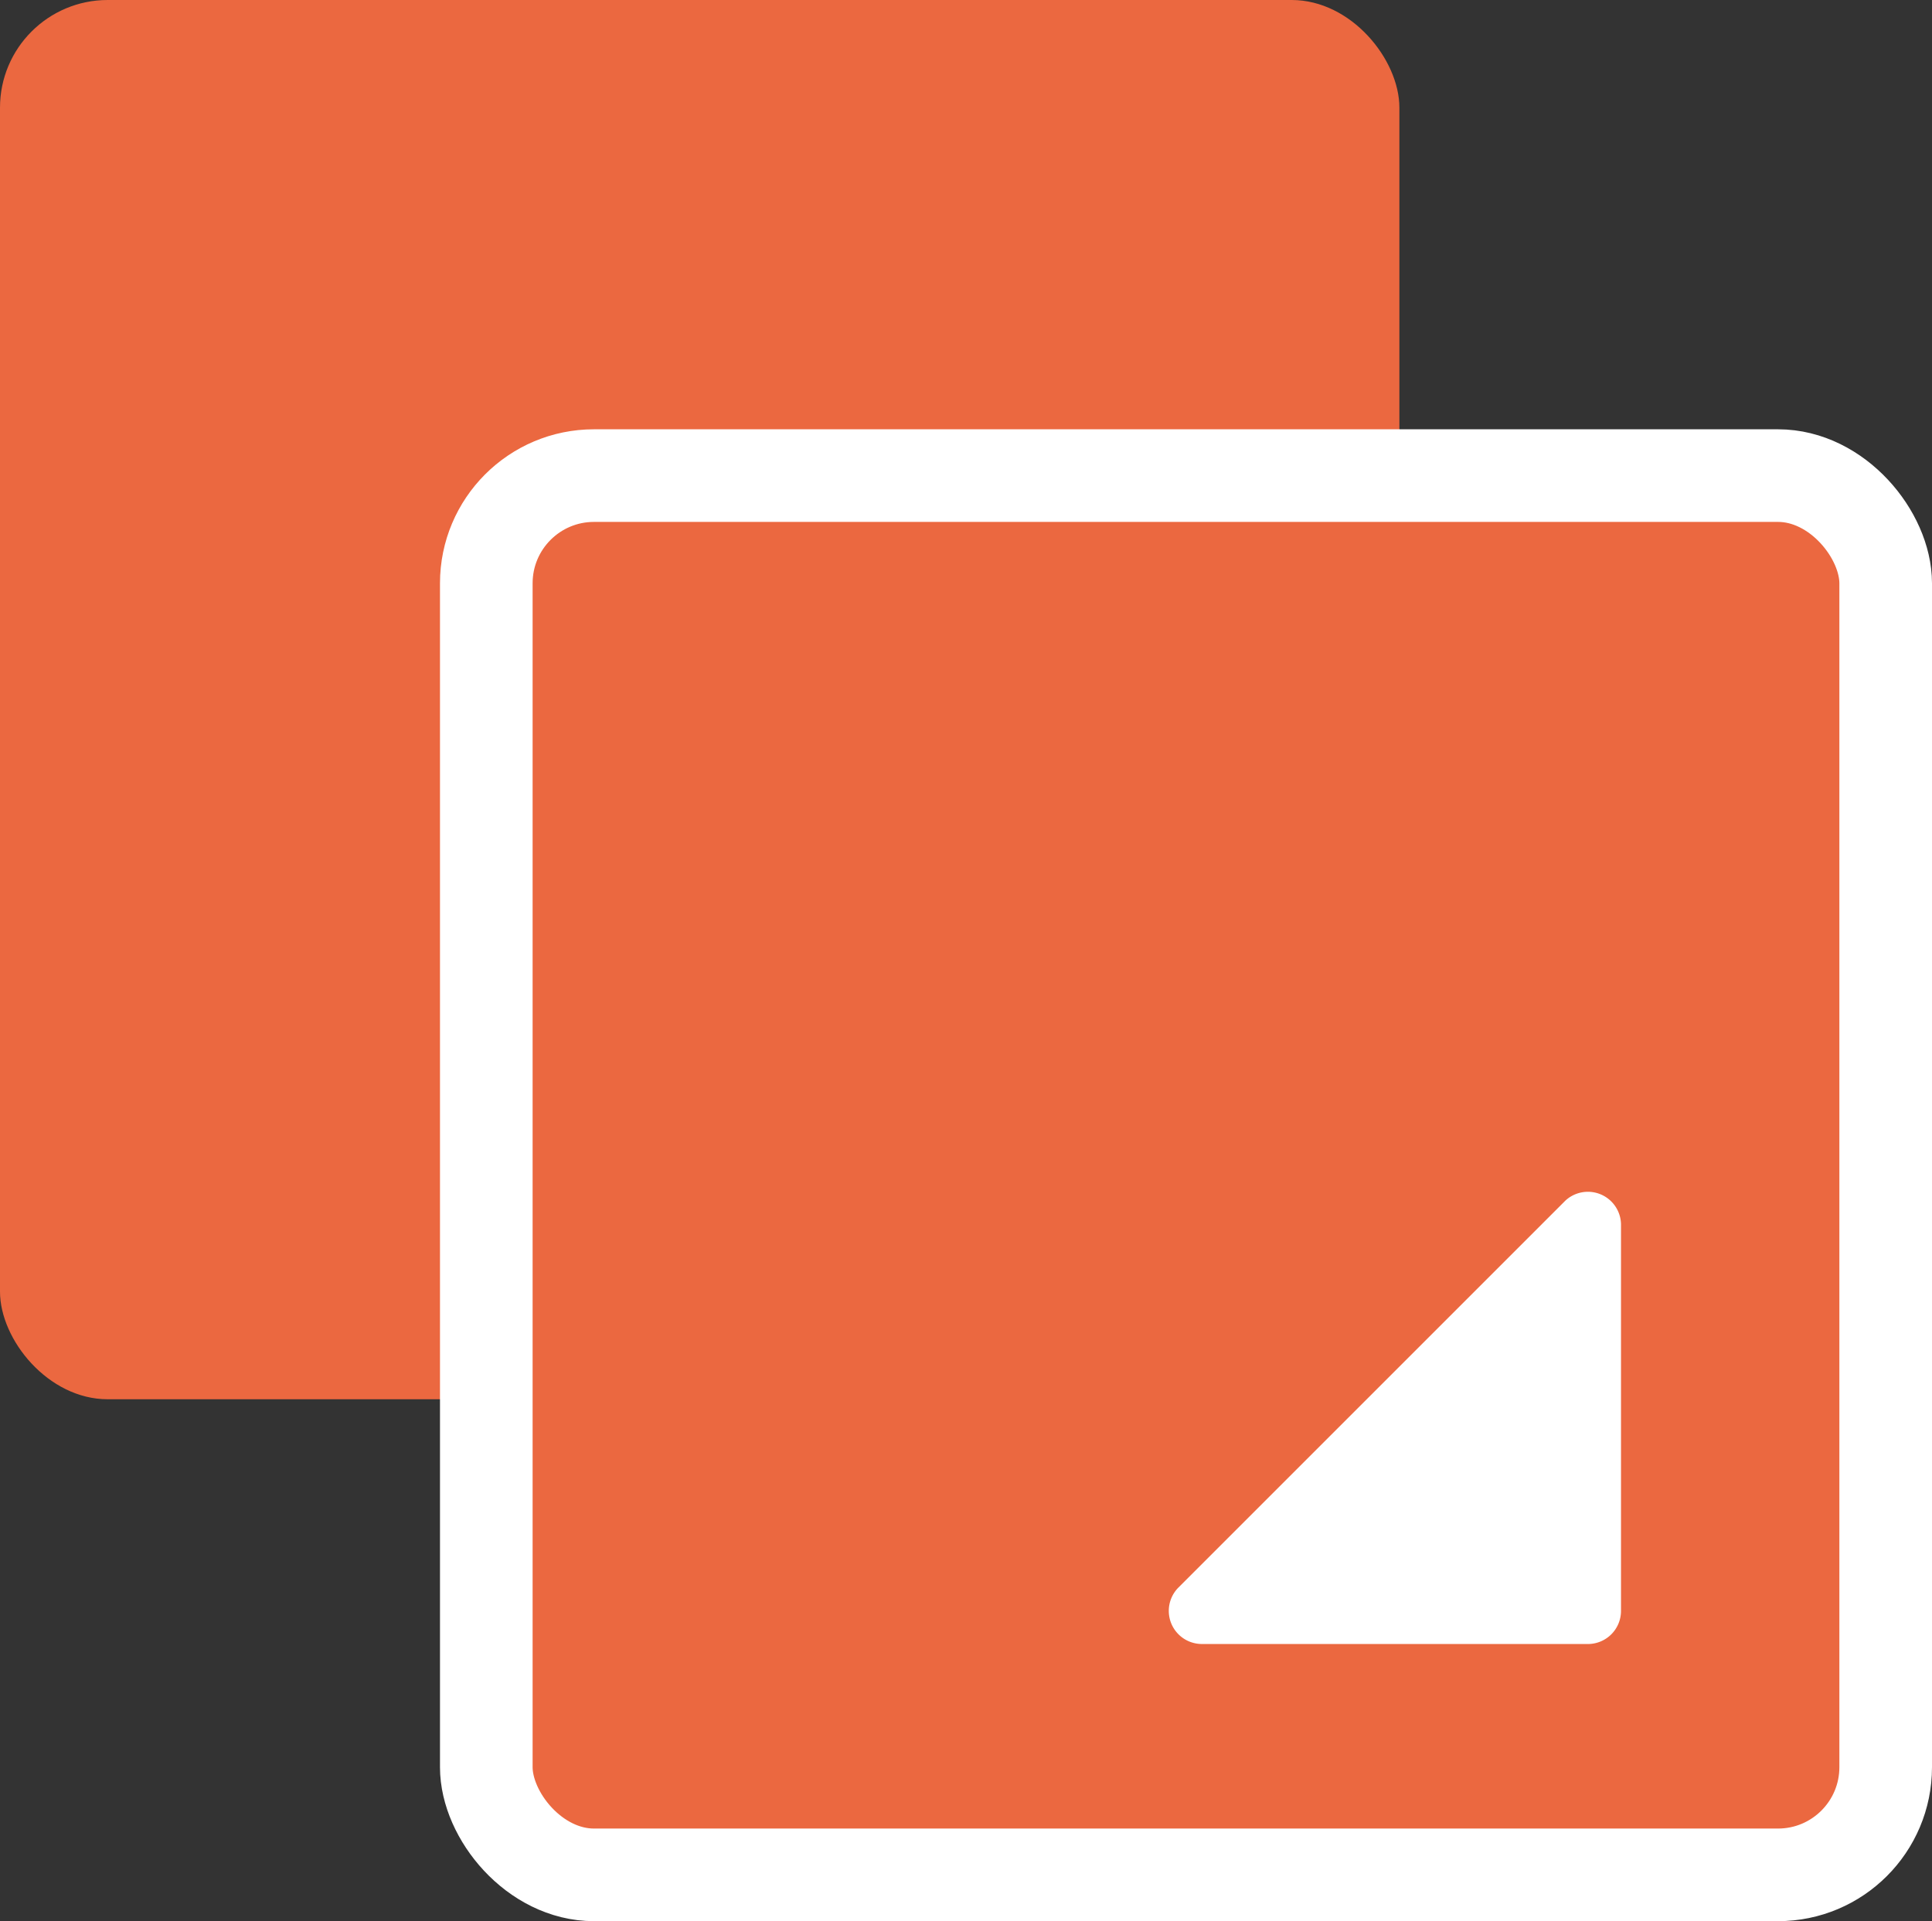
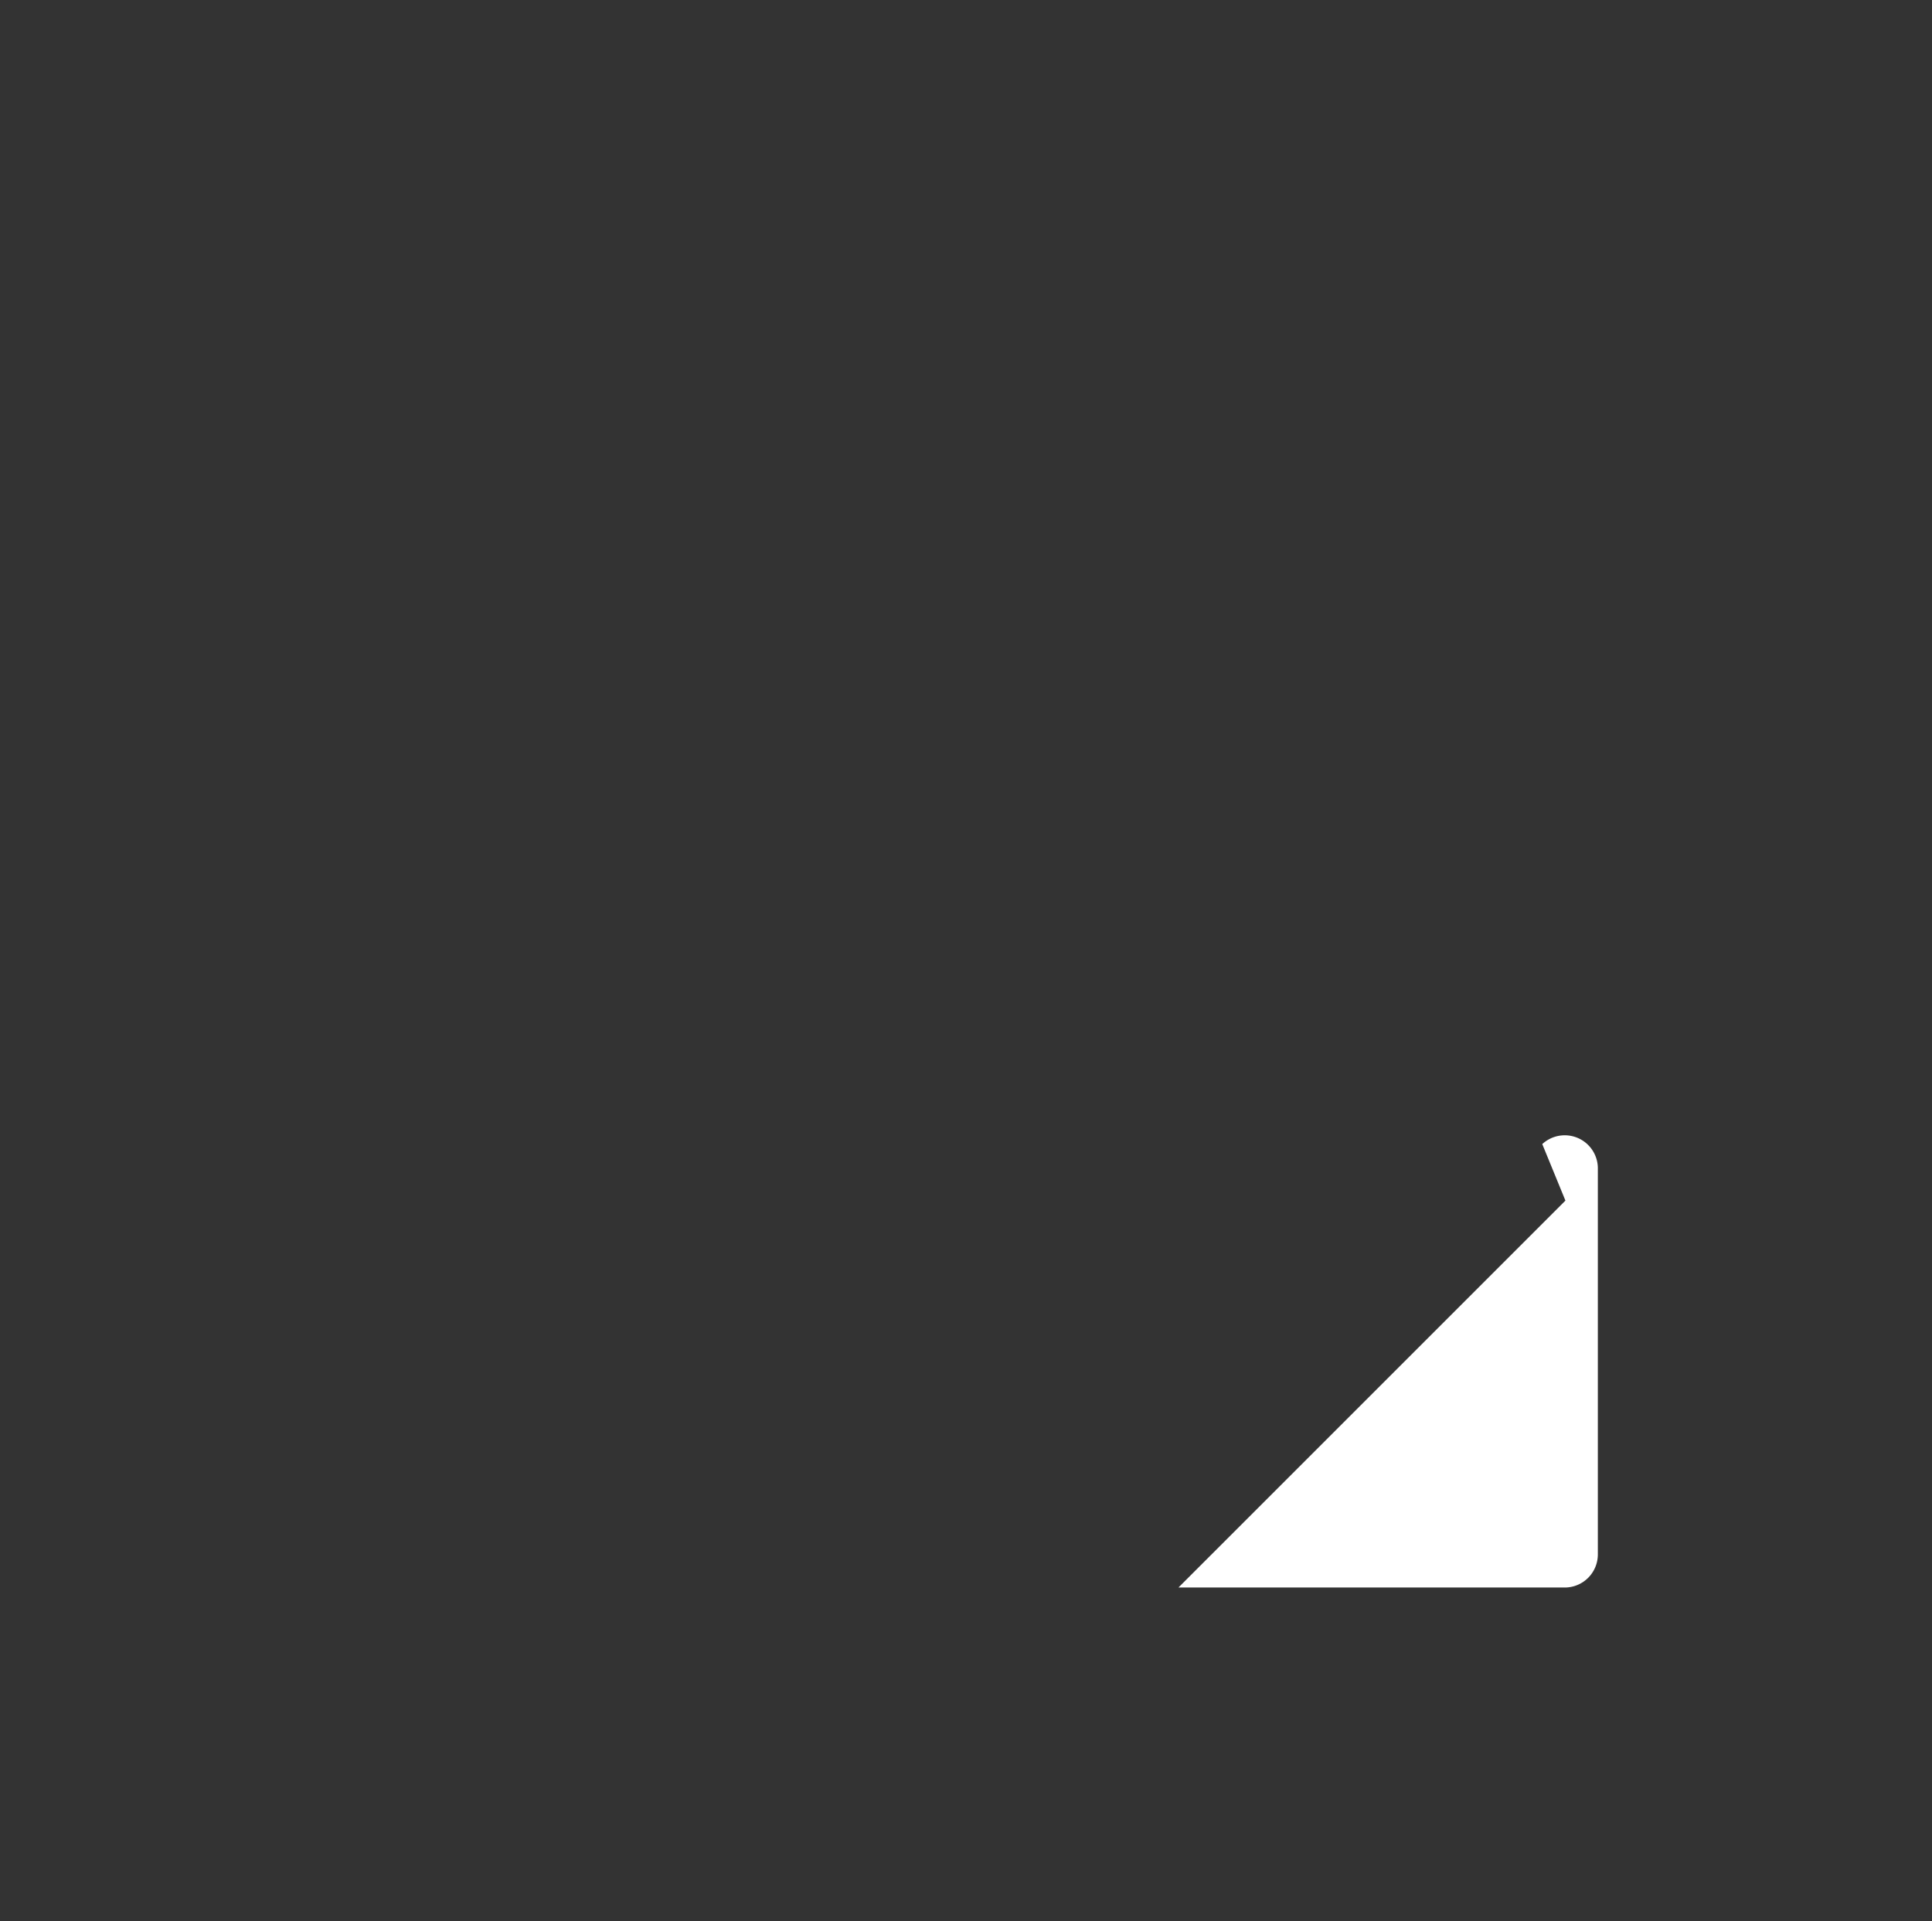
<svg xmlns="http://www.w3.org/2000/svg" height="82.97" viewBox="0 0 83.43 82.97" width="83.43">
  <rect x="0" y="0" width="83.43" height="82.97" fill="#333333" stroke="none" />
-   <rect fill="#eb6840" height="60.43" rx="4.65" width="60.43" />
-   <rect fill="#eb6840" height="60.43" rx="4.65" stroke="#fff" stroke-miterlimit="10" stroke-width="4" width="60.43" x="21" y="20.54" />
-   <path d="m67.6 51.85-16.71 16.71a1.43 1.43 0 0 0 1 2.44h16.72a1.43 1.43 0 0 0 1.39-1.43v-16.71a1.43 1.43 0 0 0 -2.4-1.01z" fill="#fff" />
+   <path d="m67.6 51.85-16.71 16.71h16.72a1.43 1.43 0 0 0 1.39-1.43v-16.71a1.43 1.43 0 0 0 -2.4-1.01z" fill="#fff" />
</svg>